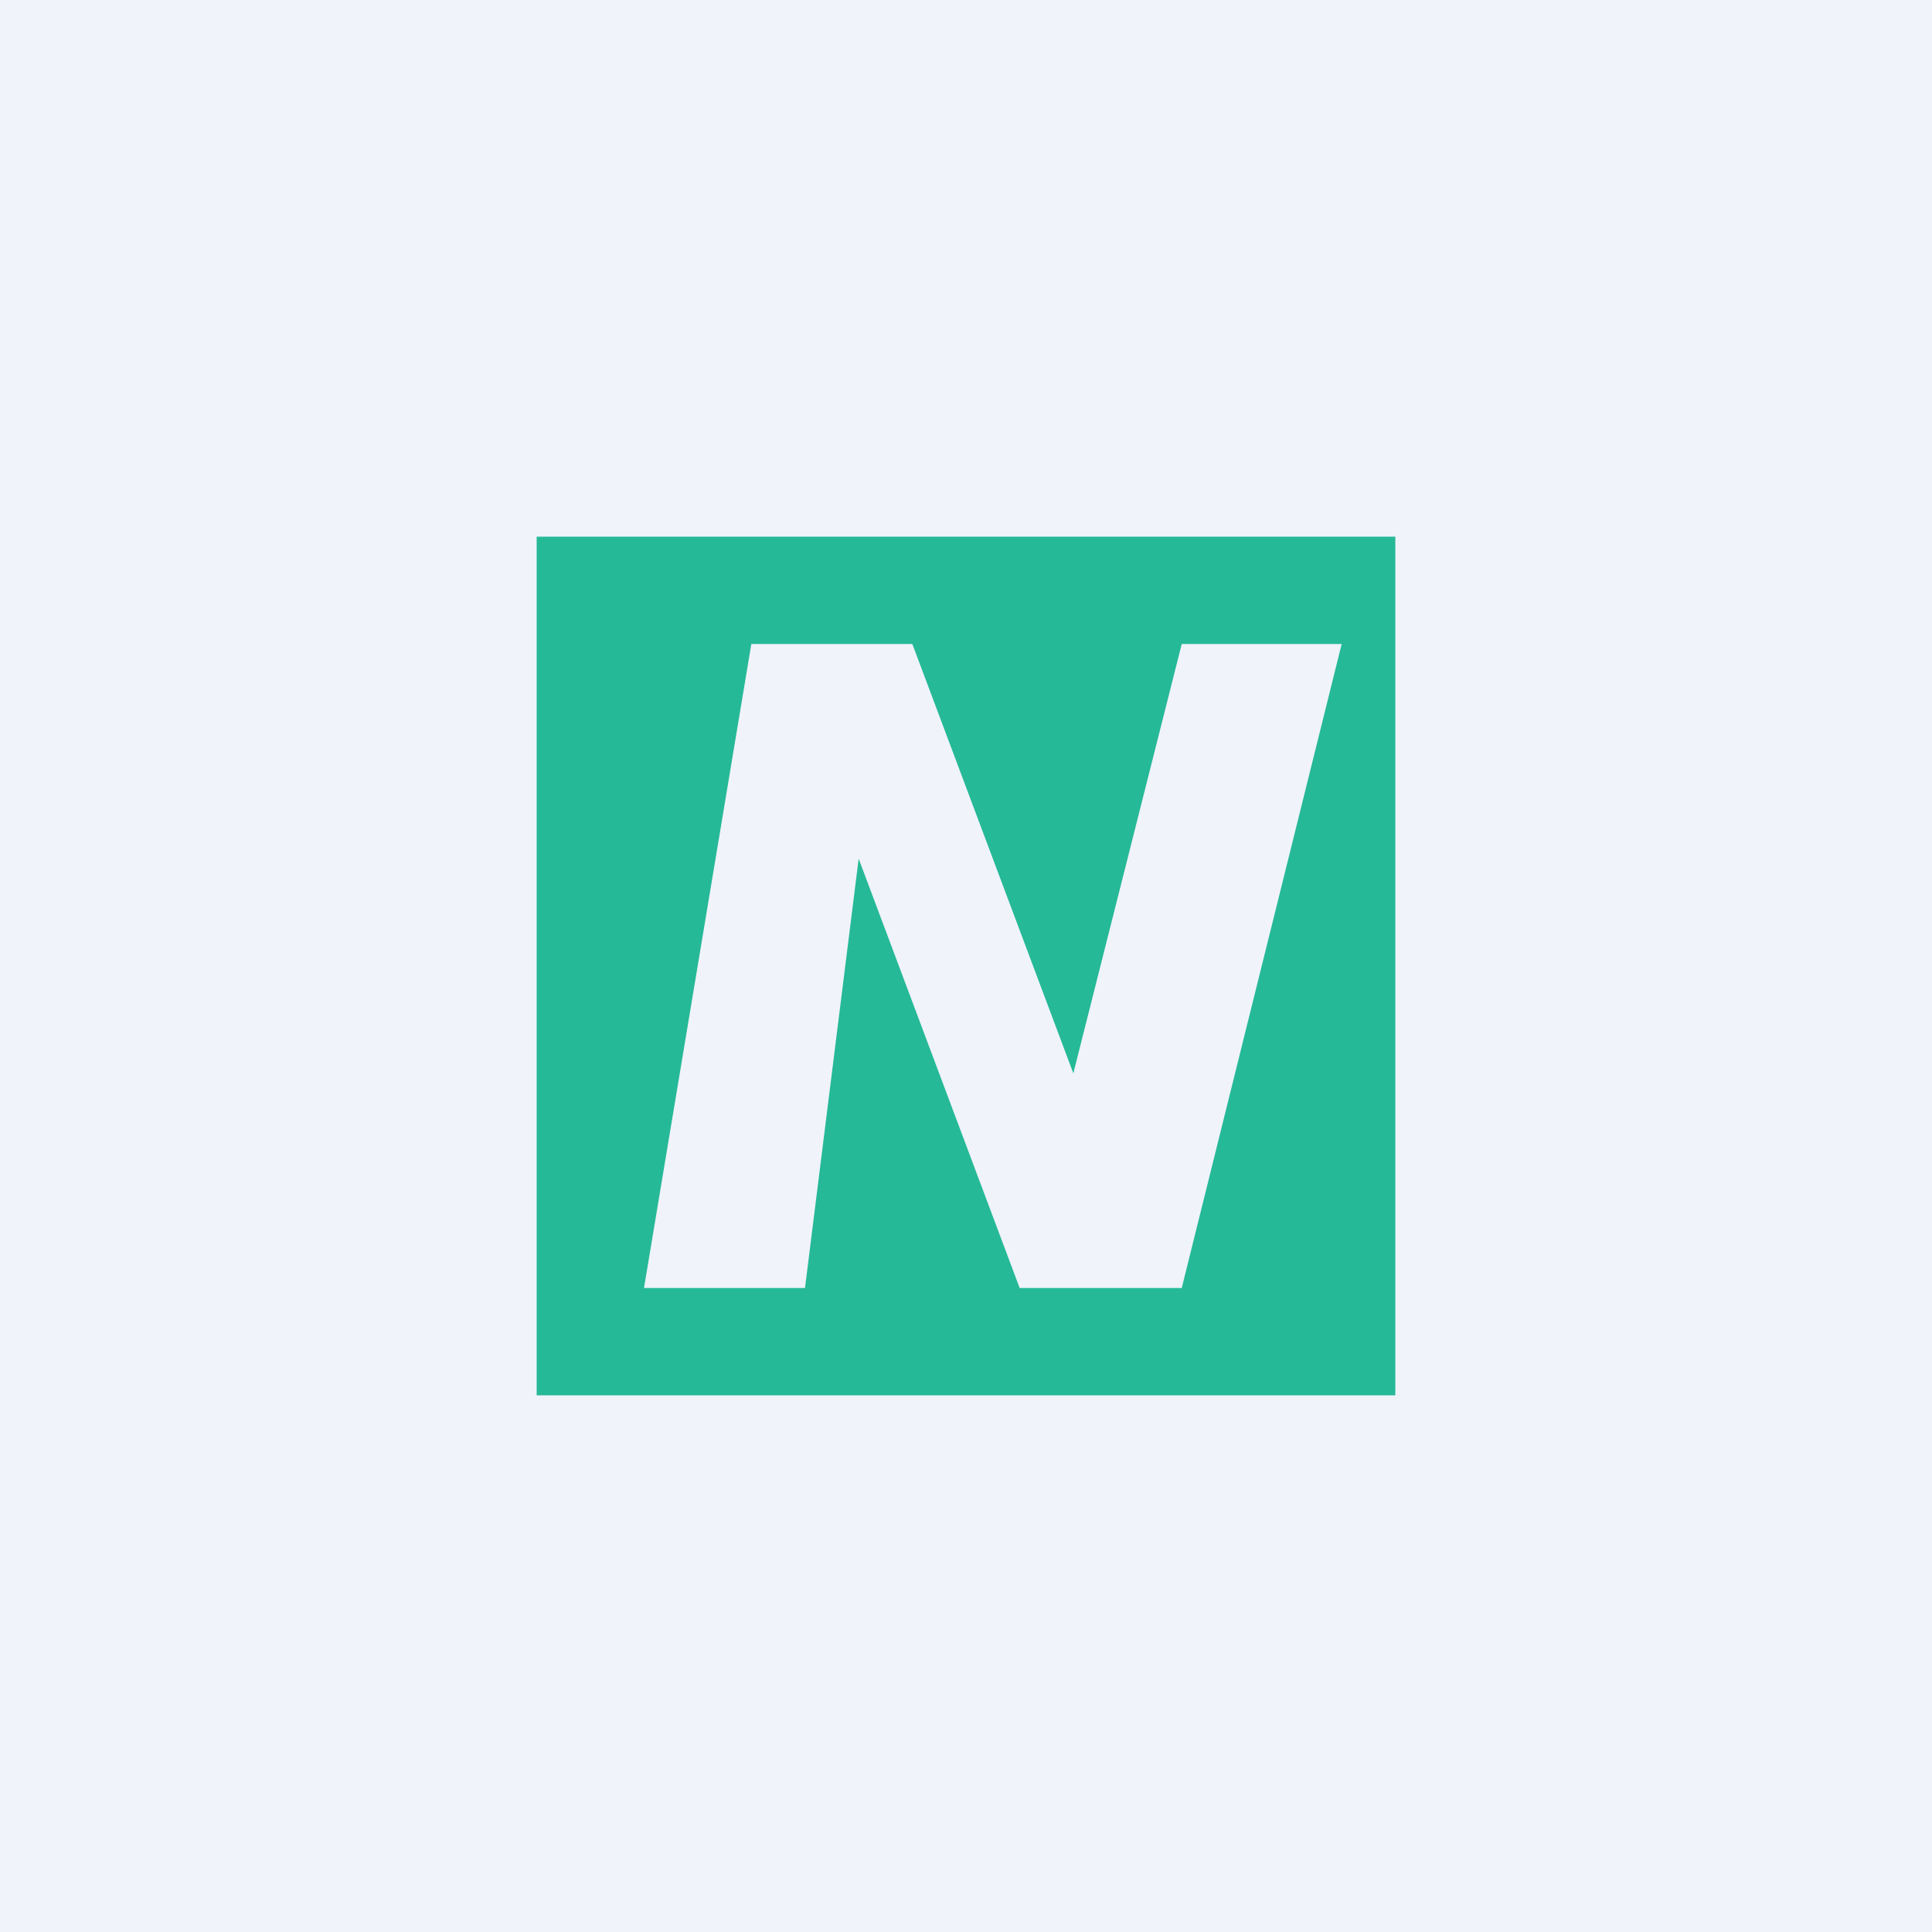
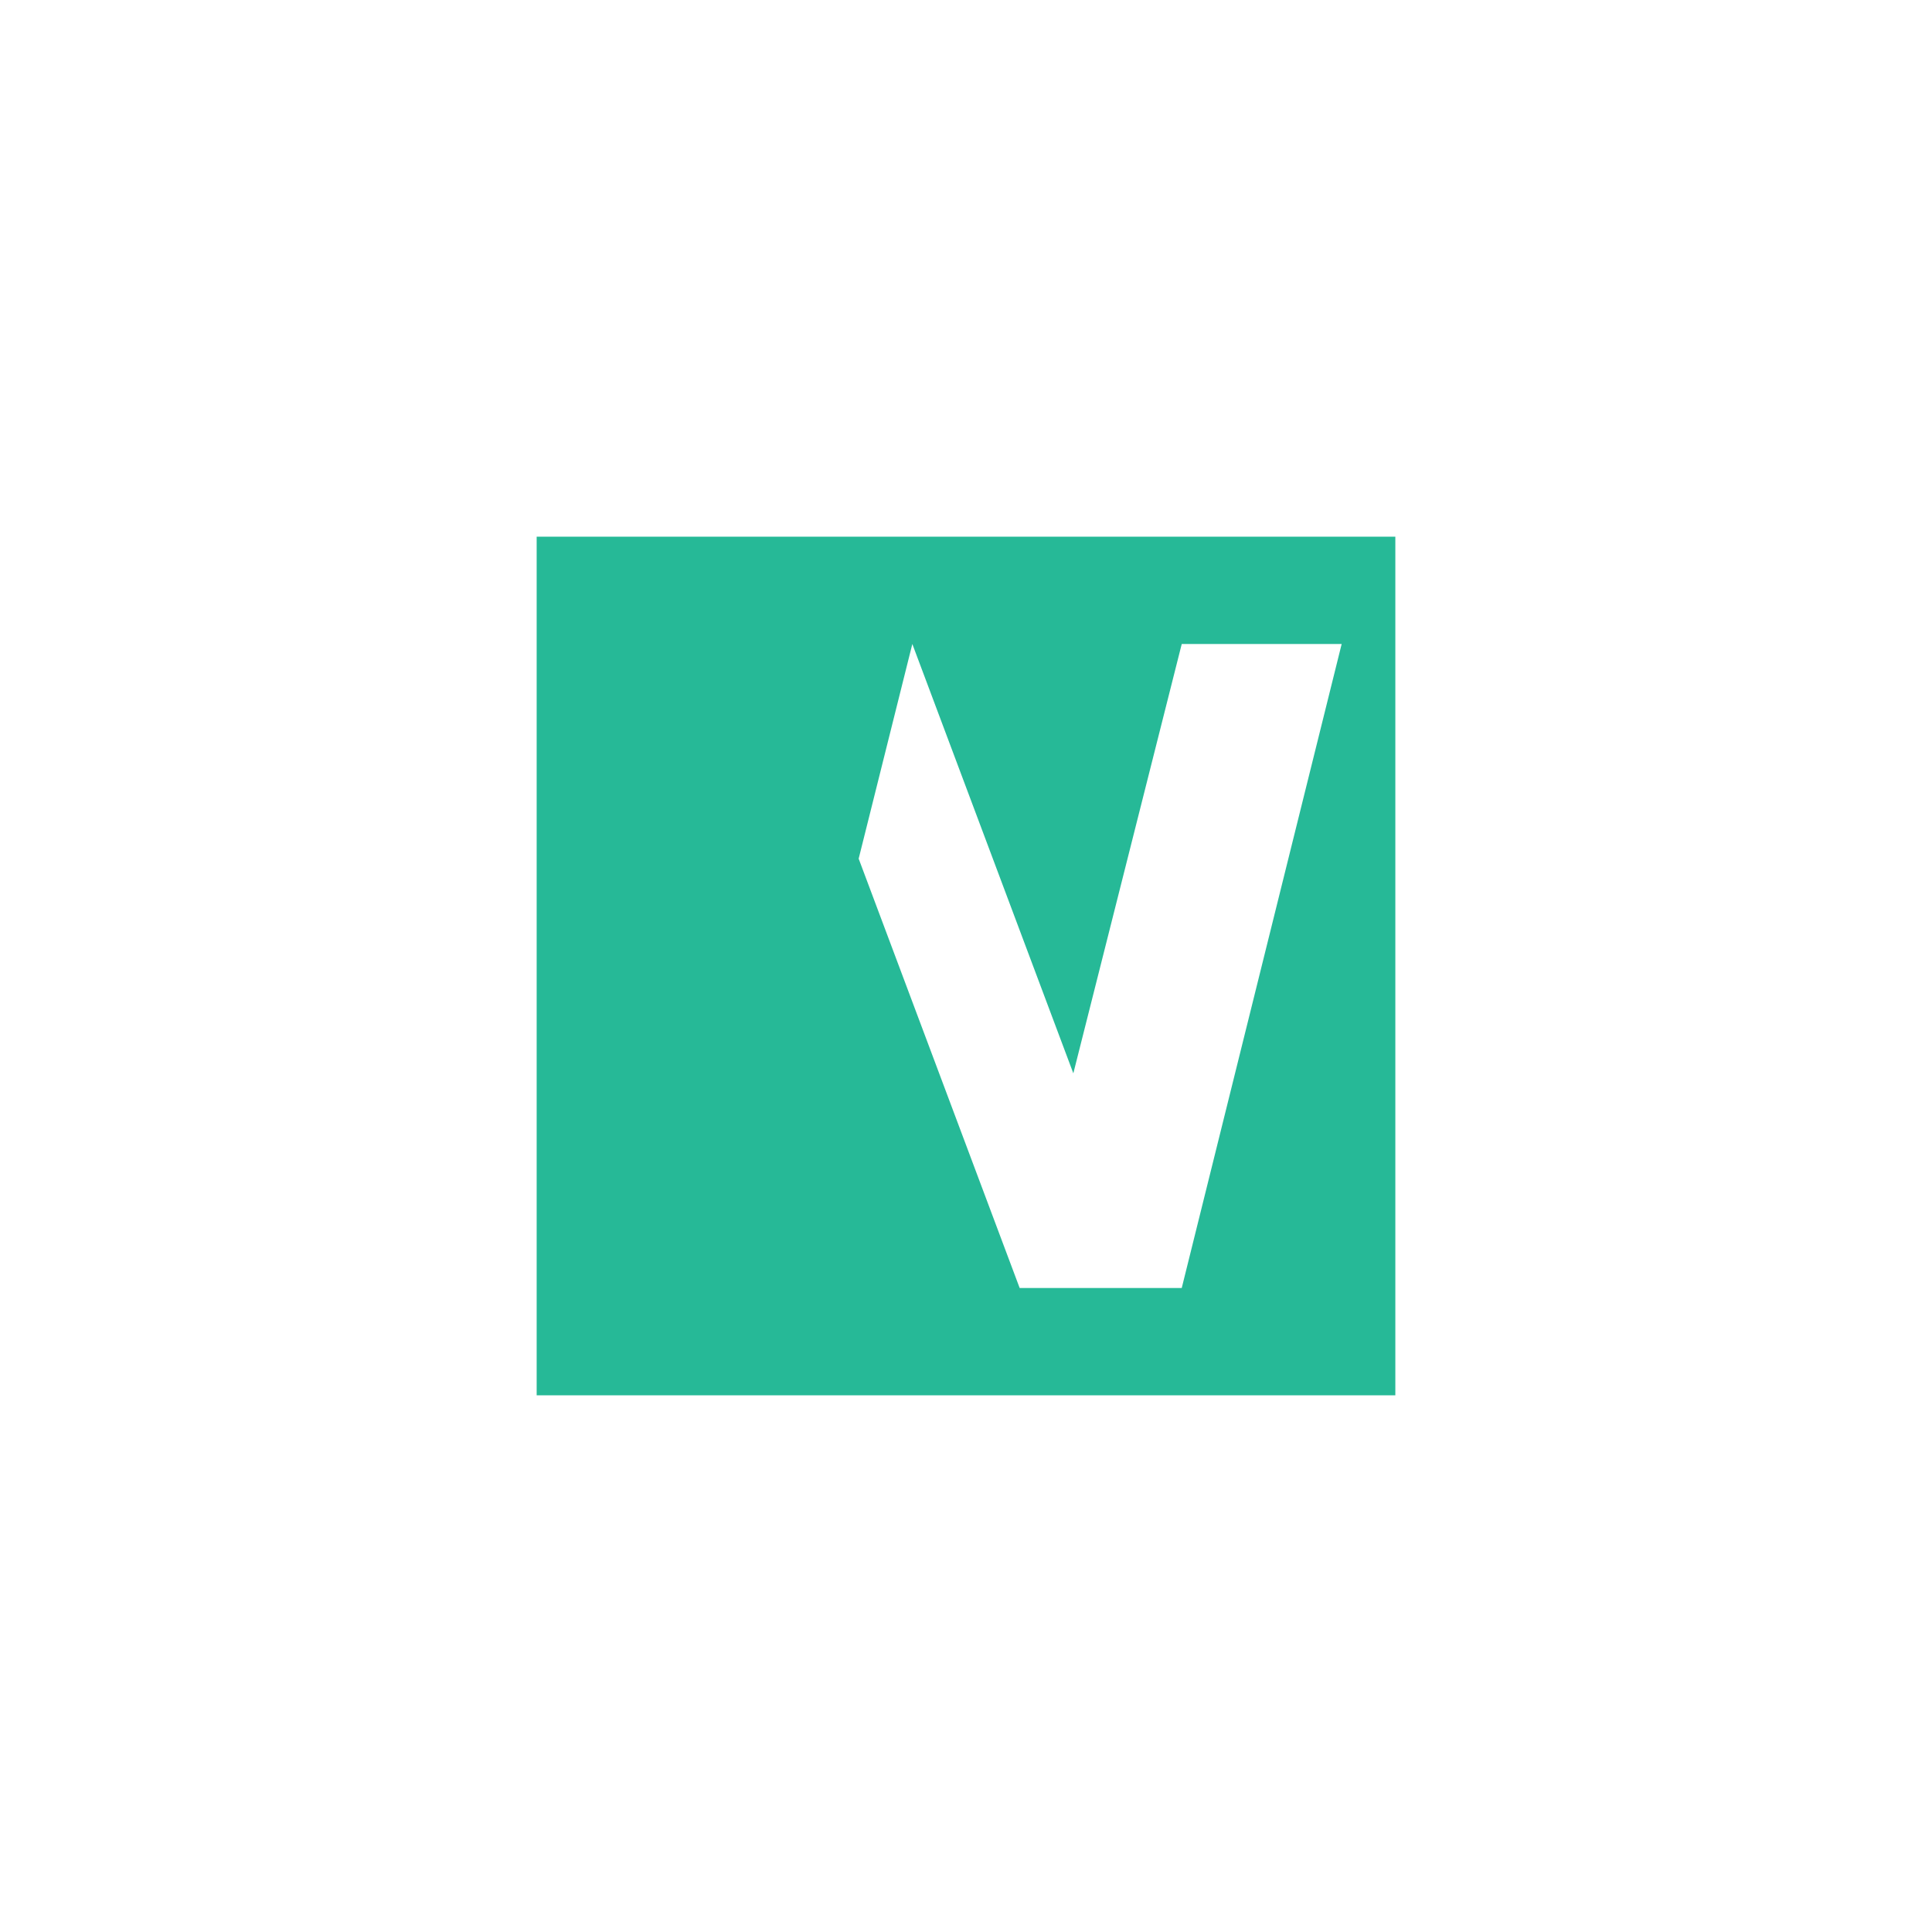
<svg xmlns="http://www.w3.org/2000/svg" width="18" height="18" viewBox="0 0 18 18">
-   <path fill="#F0F3FA" d="M0 0h18v18H0z" />
-   <path d="M5 5h8v8H5V5Zm7.5 1h-1.49L10 10 8.5 6H7l-1 6h1.5L8 8l1.5 4h1.51l1.49-6Z" fill="#26B997" />
+   <path d="M5 5h8v8H5V5Zm7.5 1h-1.49L10 10 8.5 6H7h1.5L8 8l1.5 4h1.51l1.49-6Z" fill="#26B997" />
</svg>